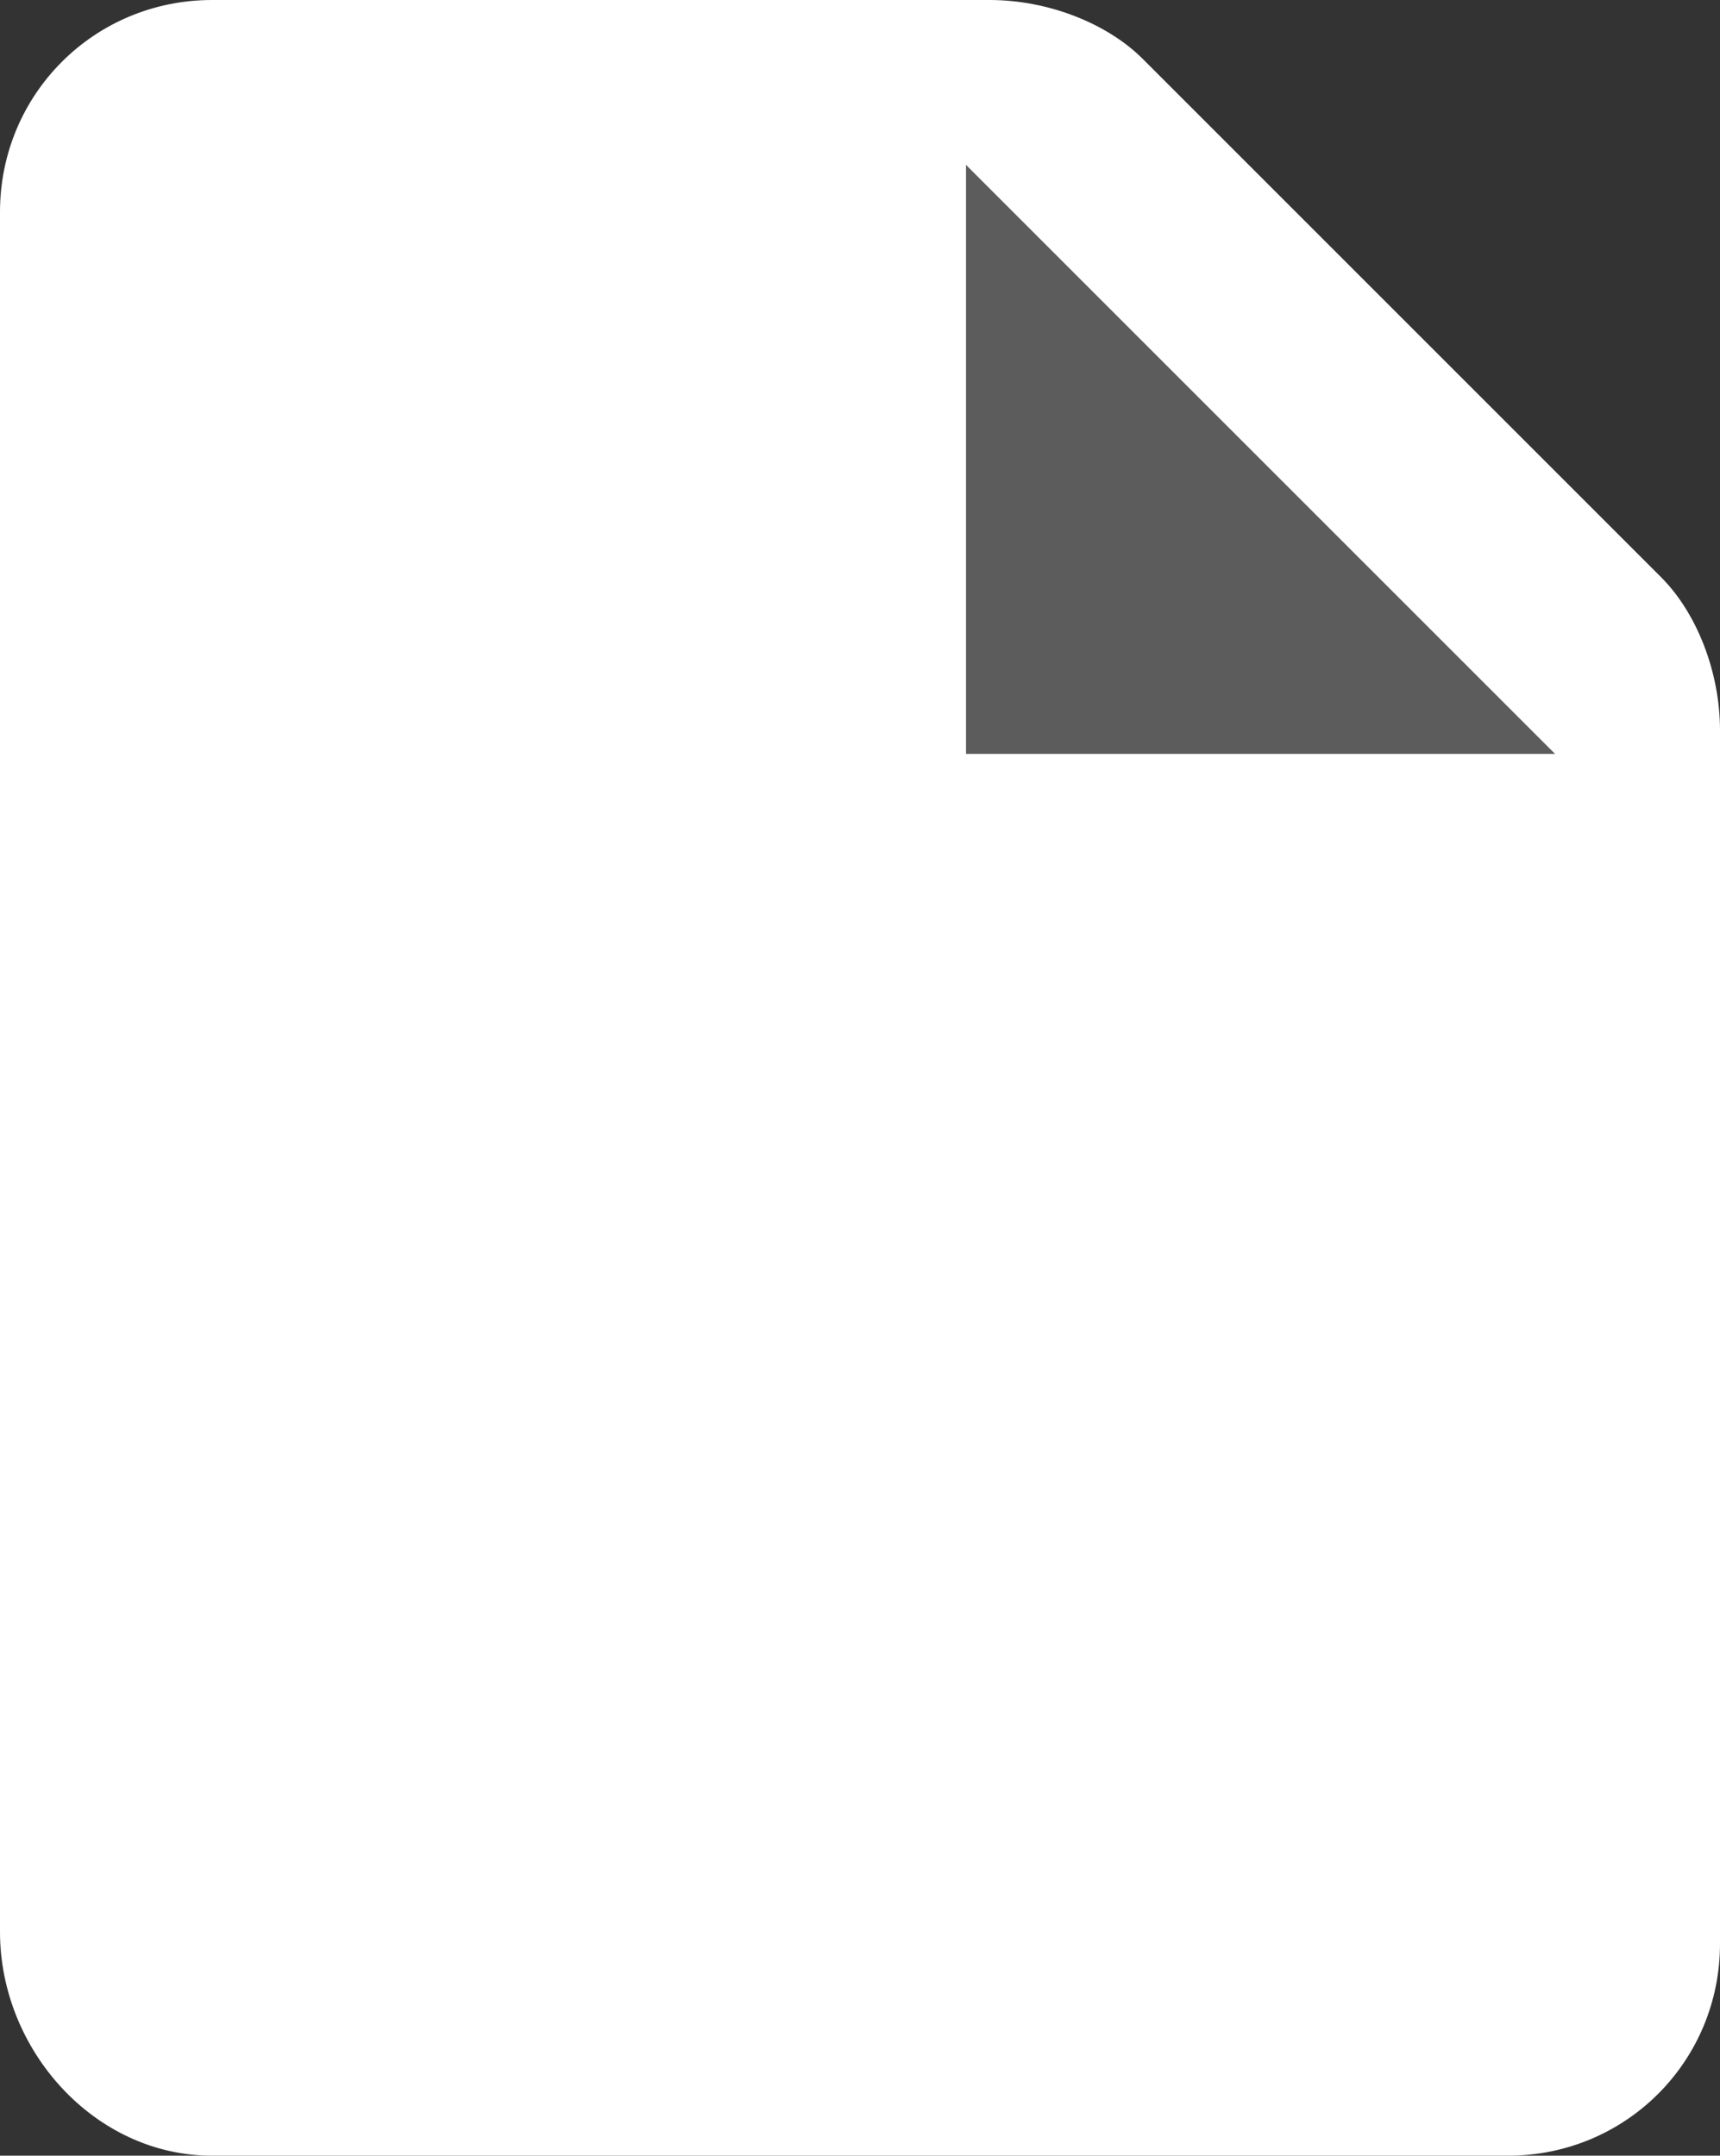
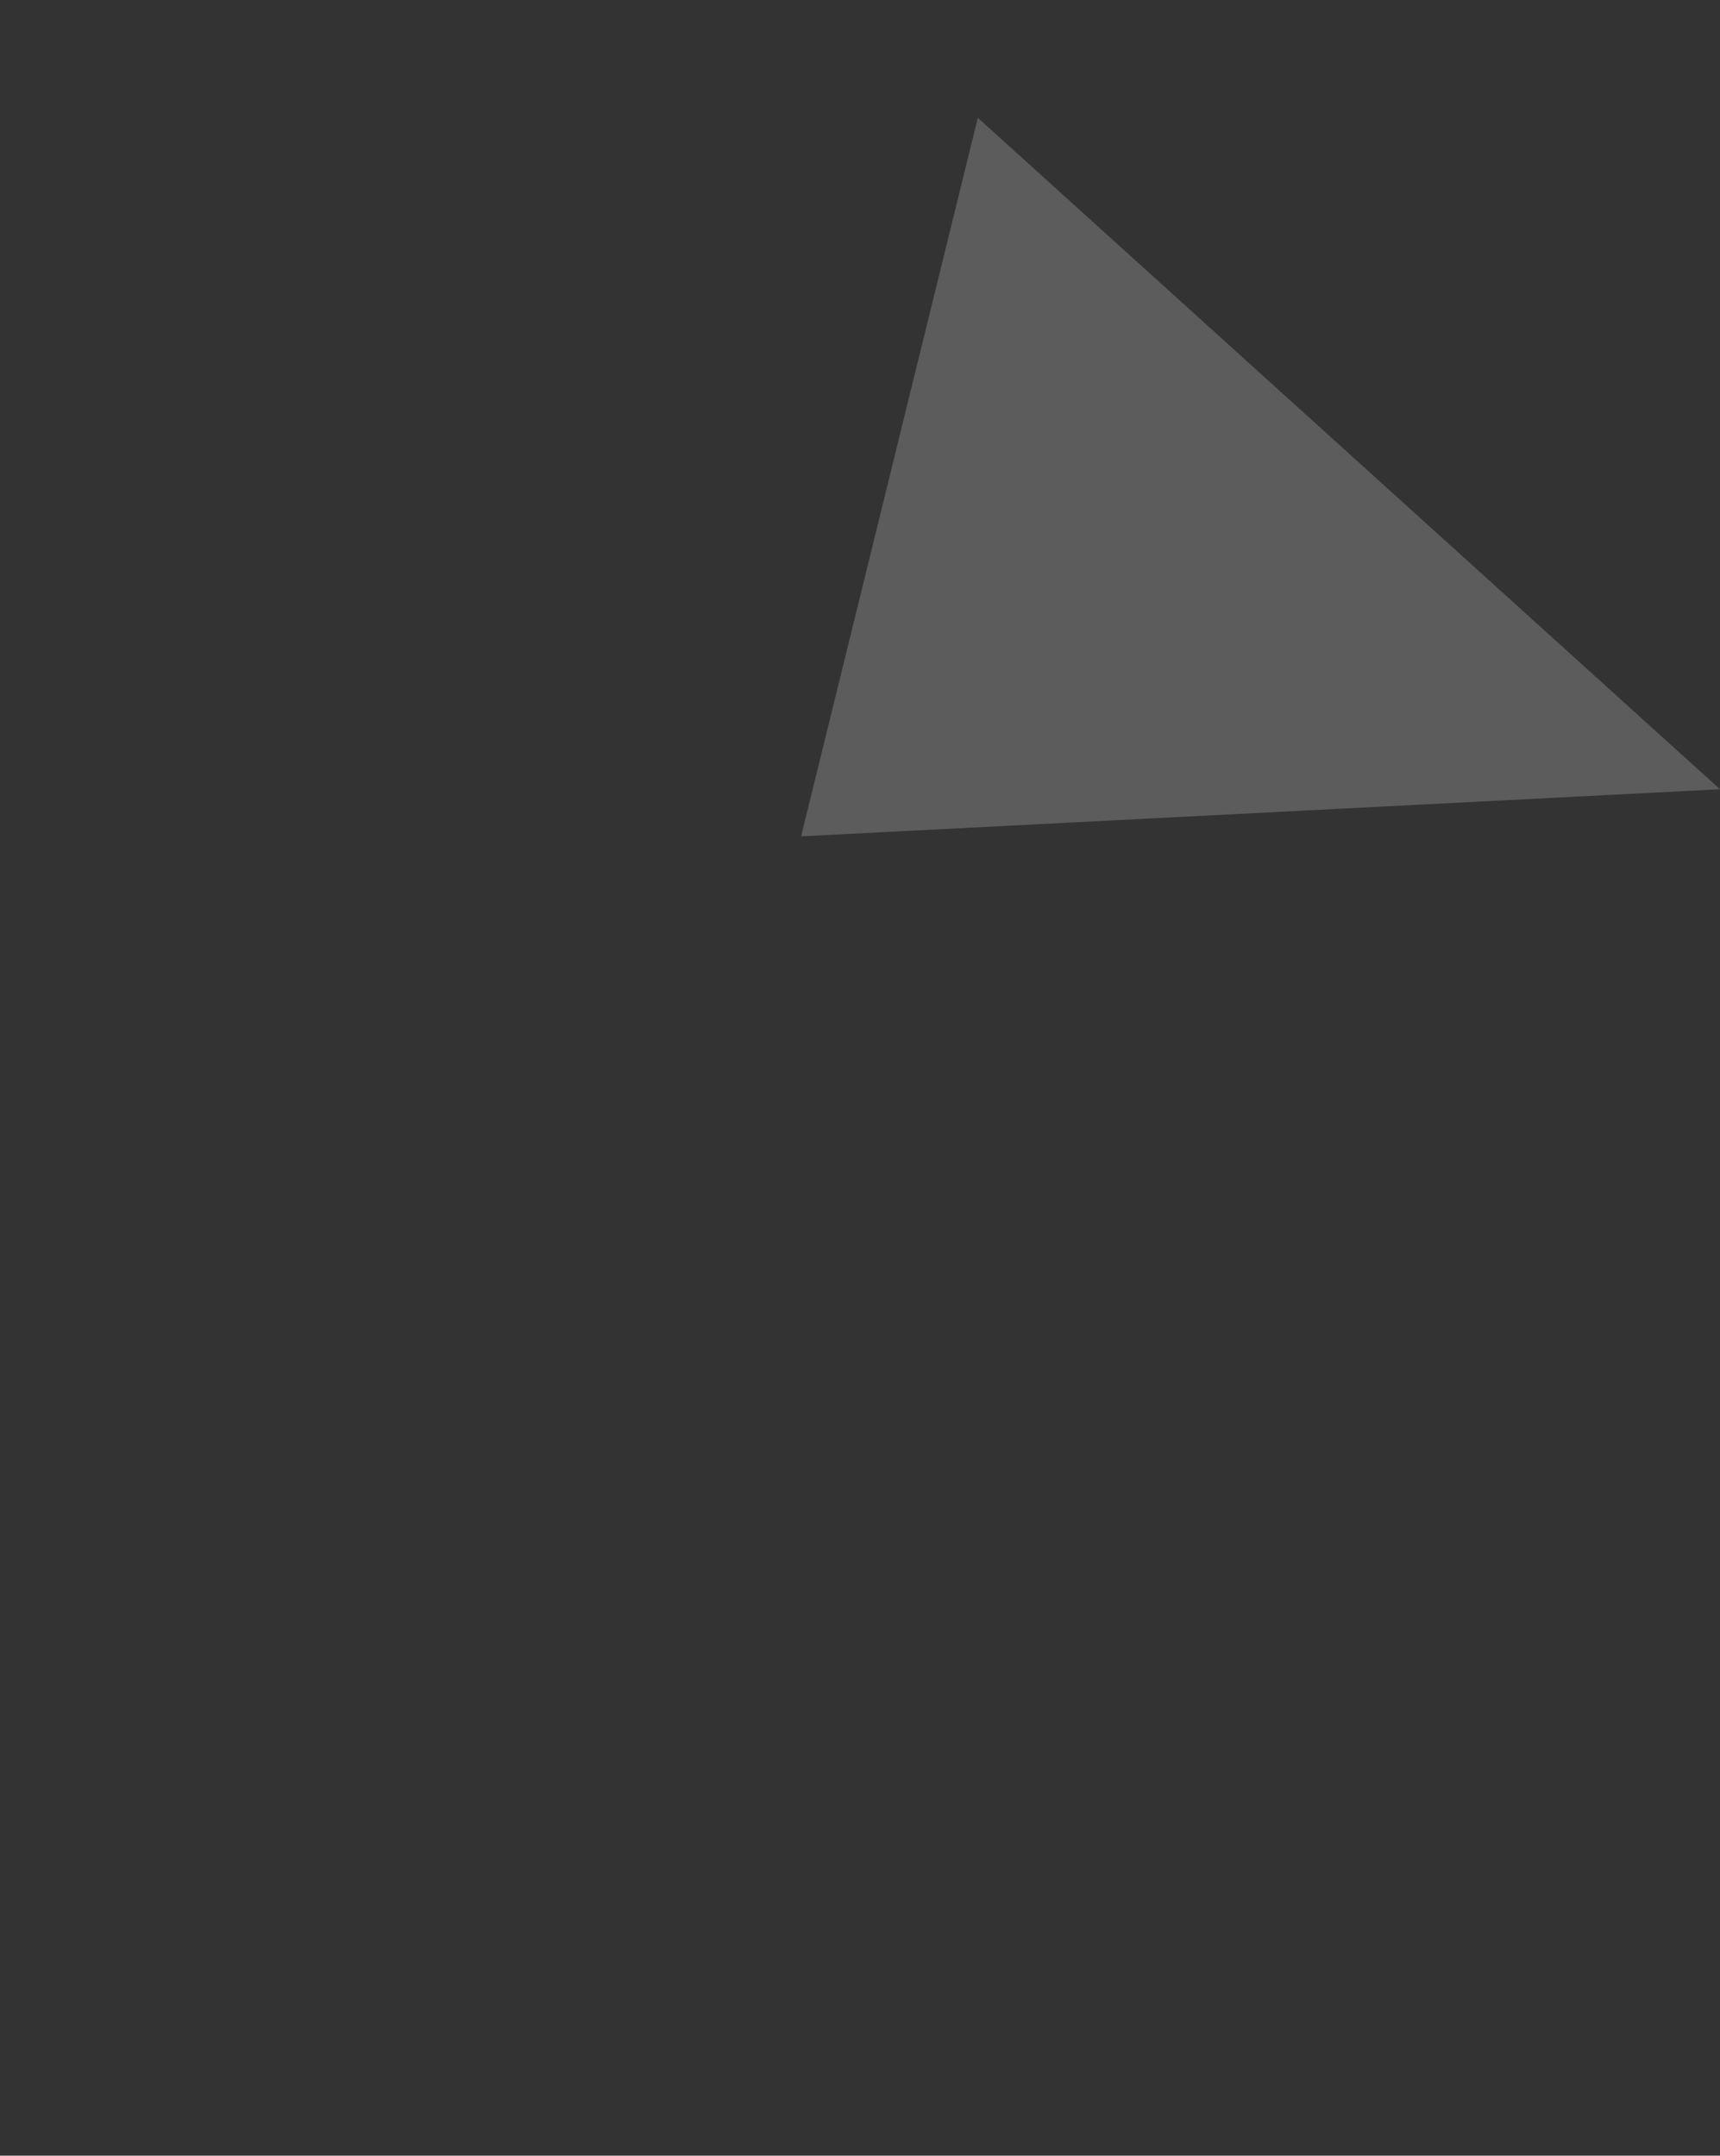
<svg xmlns="http://www.w3.org/2000/svg" id="Layer_1" data-name="Layer 1" width="14.6" height="18.3" viewBox="0 0 14.6 18.3">
  <rect x="0" y="0" width="14.6" height="18.3" fill="#333333" stroke="none" />
  <defs>
    <style>
      .cls-1, .cls-2 {
        fill: #fff;
      }

      .cls-2 {
        isolation: isolate;
        opacity: .2;
      }
    </style>
  </defs>
  <path class="cls-2" d="M14.6,6.7L8.3,1l-1.5,6.1s7.8-.4,7.8-.4Z" />
-   <path class="cls-1" d="M8.4,0H1.8C.8,0,0,.8,0,1.8v14.6C0,17.4.8,18.3,1.8,18.3h11c1,0,1.8-.8,1.8-1.8V6.2c0-.5-.2-1-.5-1.3L9.7.5c-.3-.3-.8-.5-1.3-.5h0ZM13.2,6.4h-5V1.4l5,5Z" />
</svg>